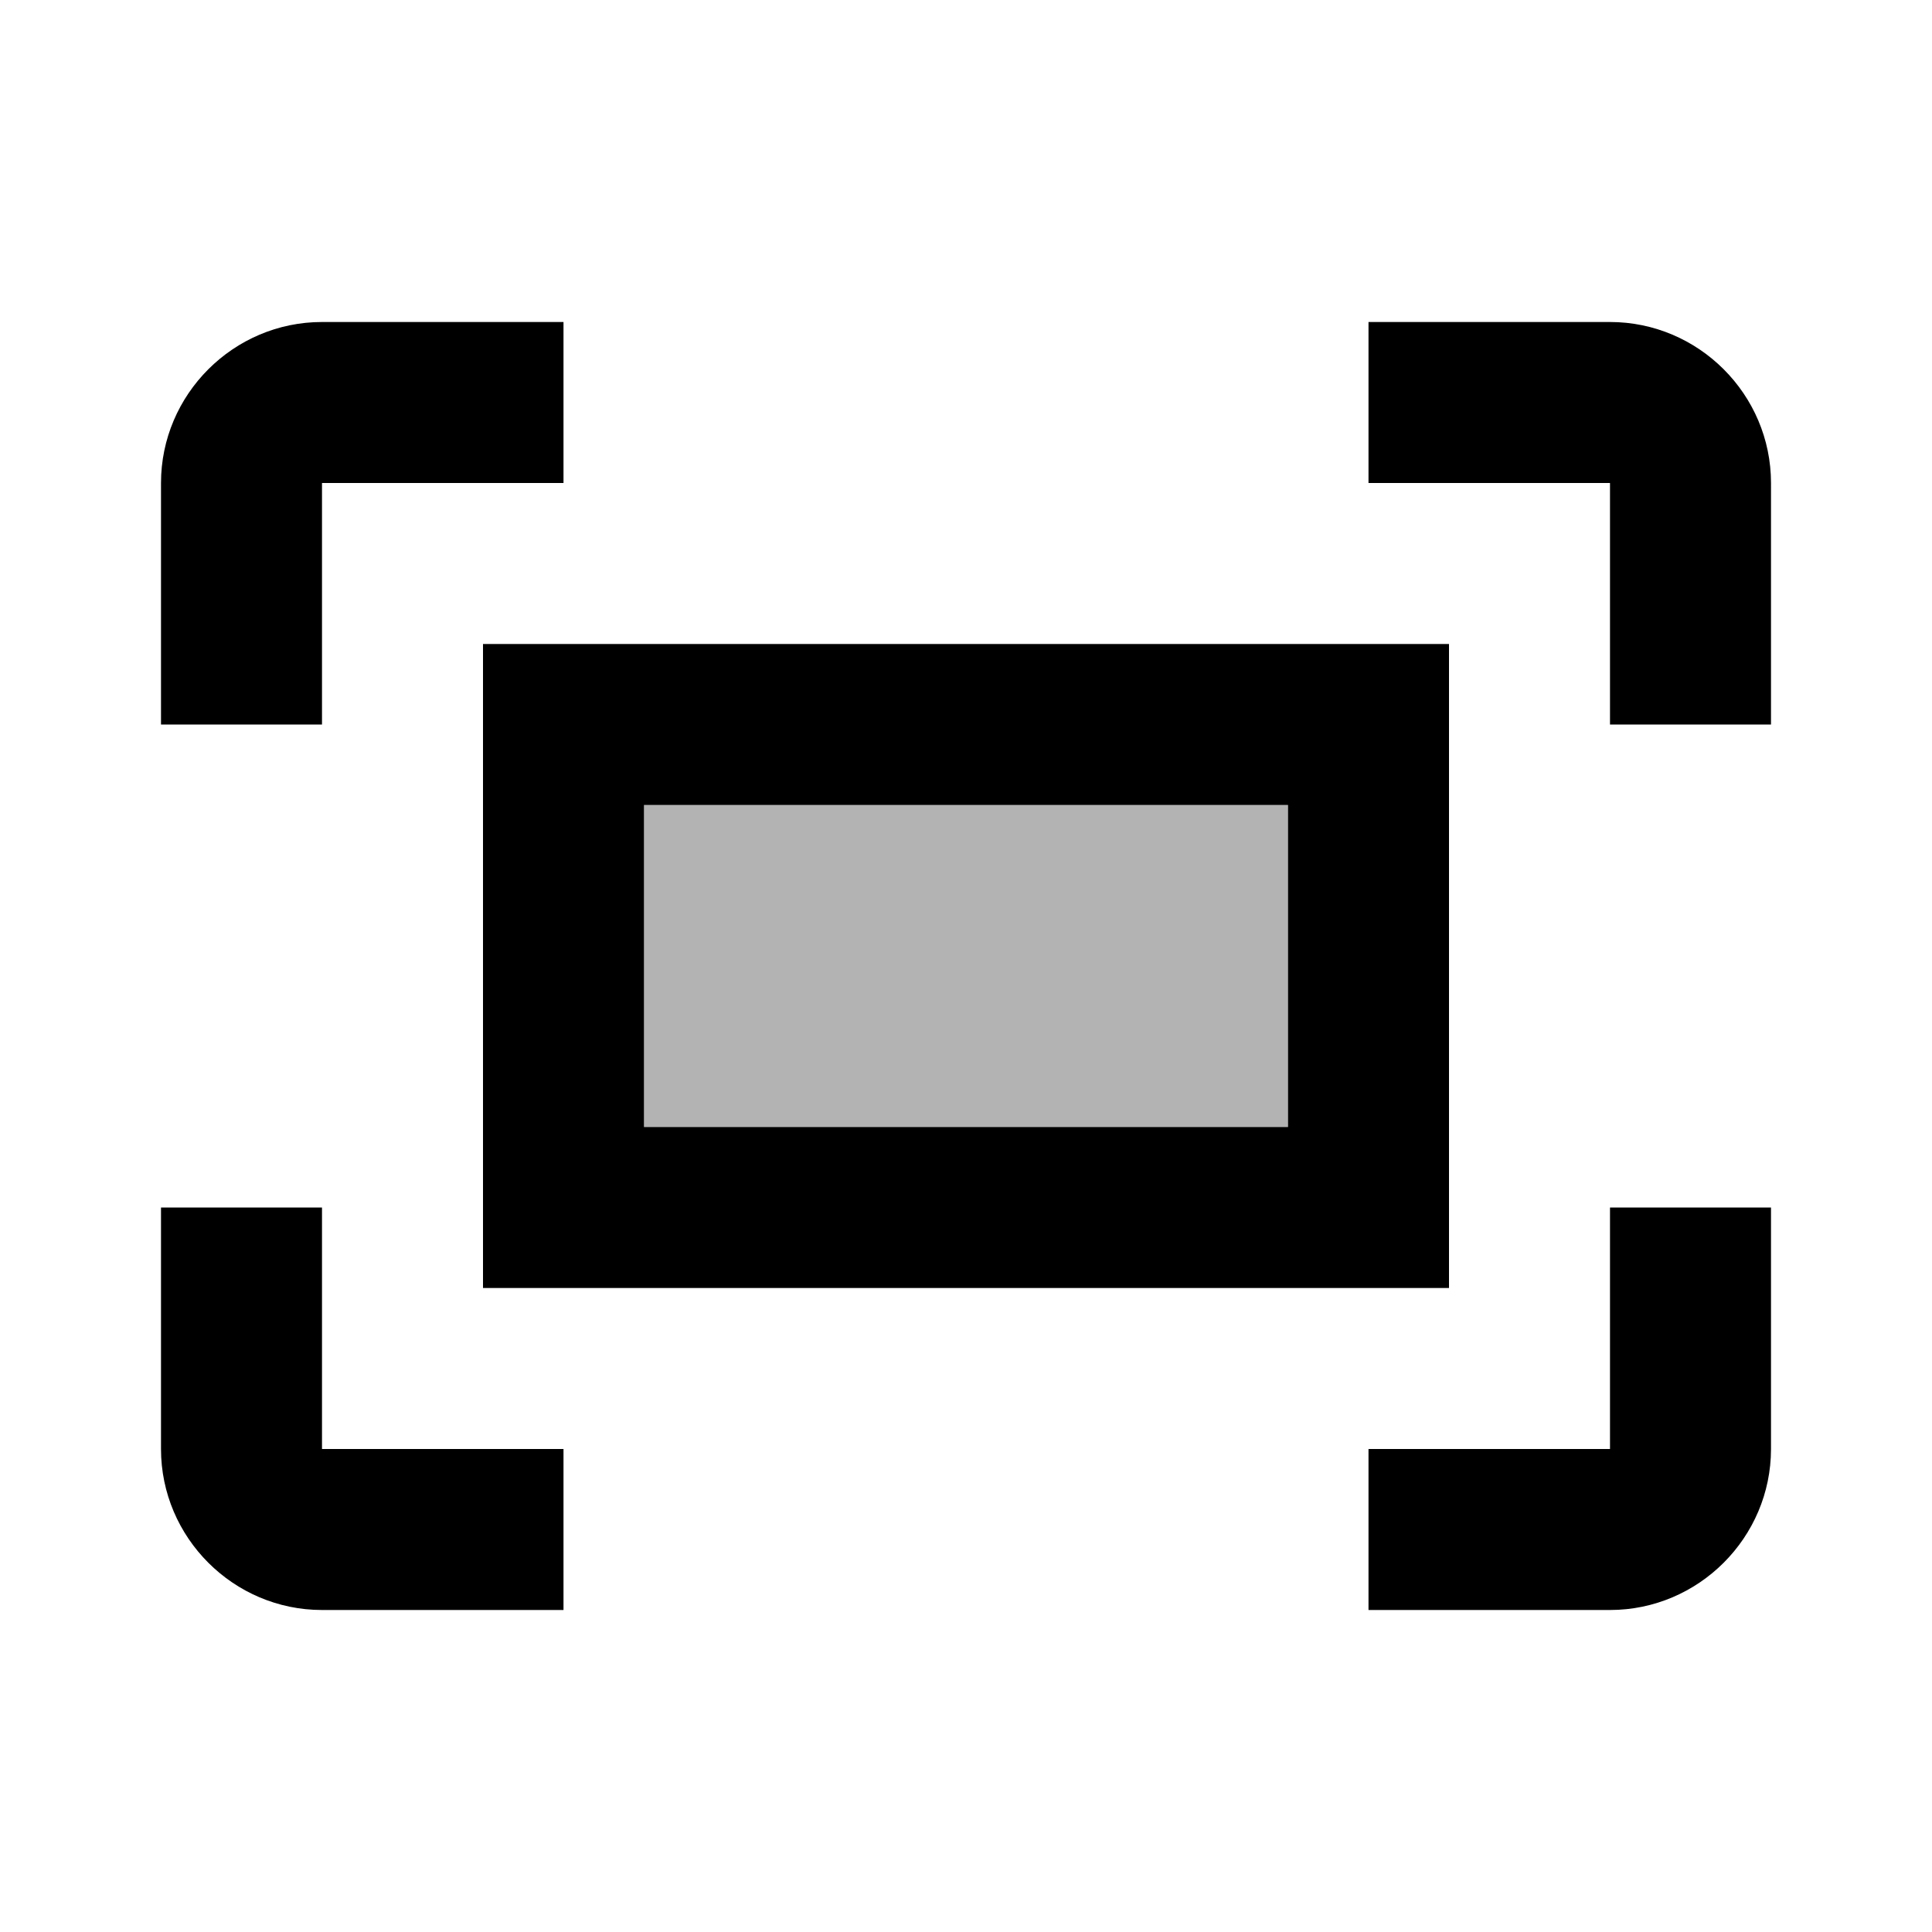
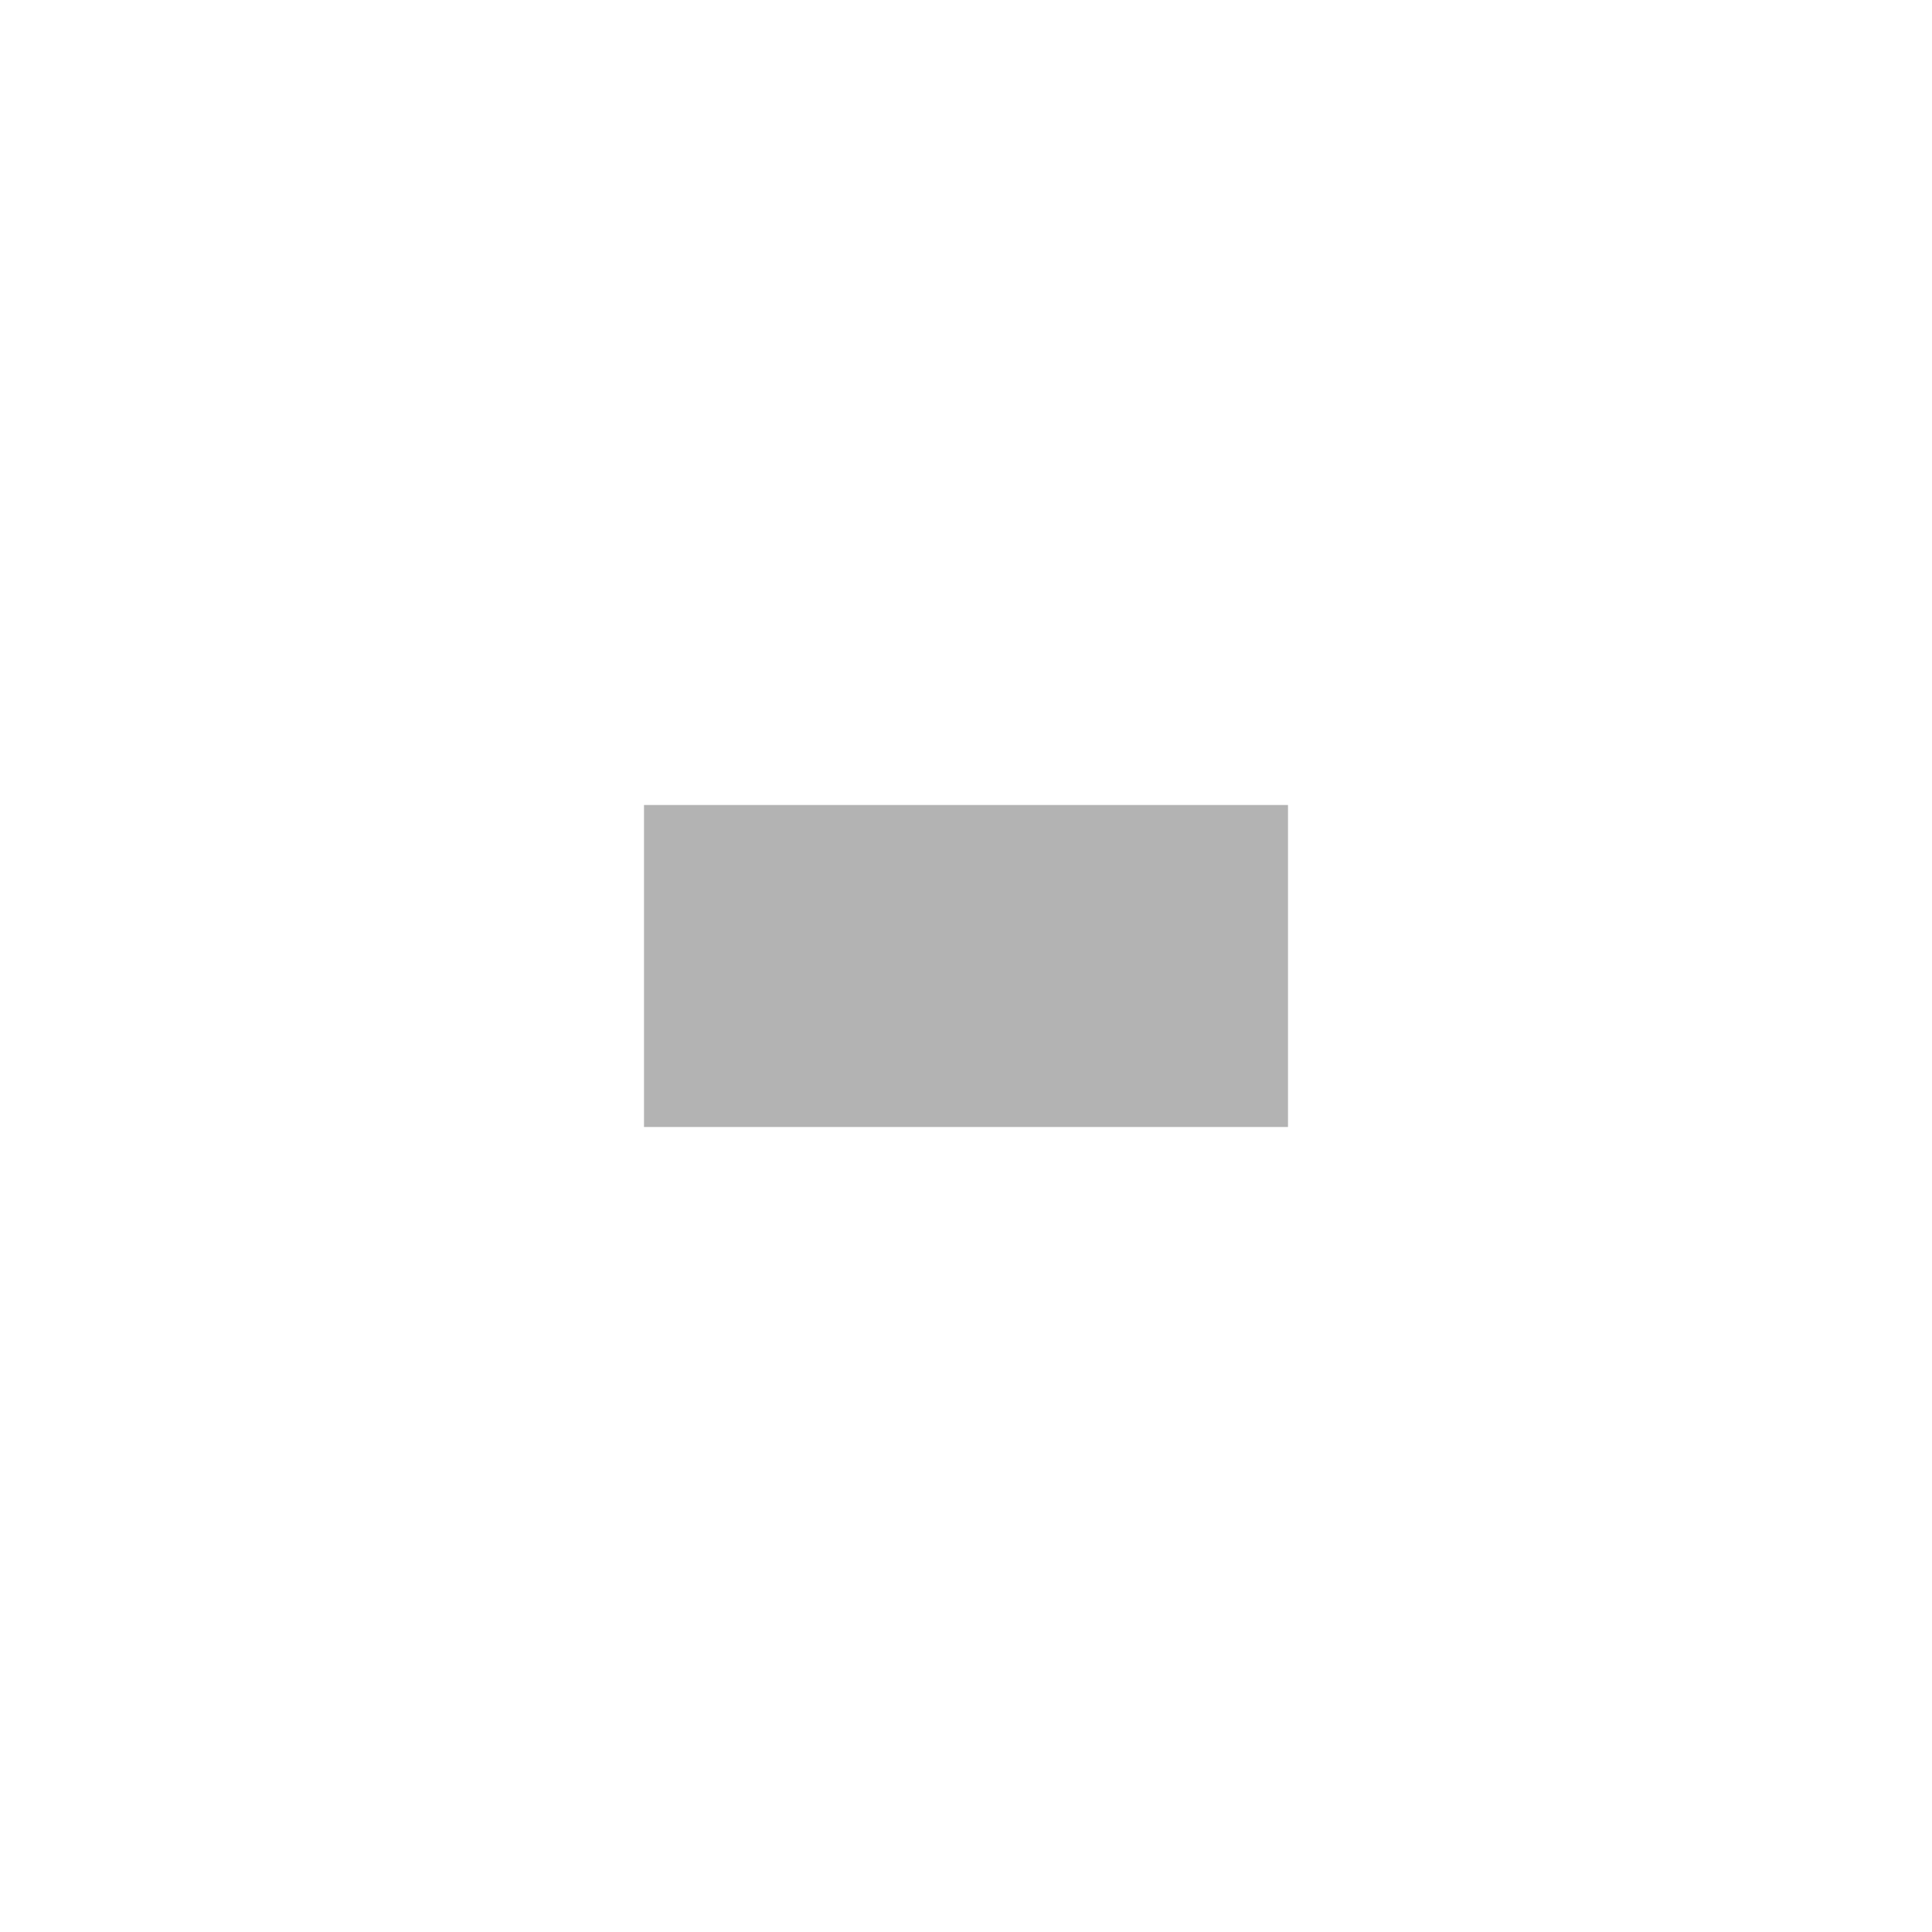
<svg xmlns="http://www.w3.org/2000/svg" width="24" height="24" viewBox="0 0 24 24">
  <path opacity=".3" d="M8 10h8v4H8z" />
-   <path d="M6 16h12V8H6v8zm2-6h8v4H8v-4zm-4 5H2v3c0 1.1.9 2 2 2h3v-2H4v-3zm0-9h3V4H4c-1.1 0-2 .9-2 2v3h2V6zm16-2h-3v2h3v3h2V6c0-1.1-.9-2-2-2zm0 14h-3v2h3c1.1 0 2-.9 2-2v-3h-2v3z" />
</svg>